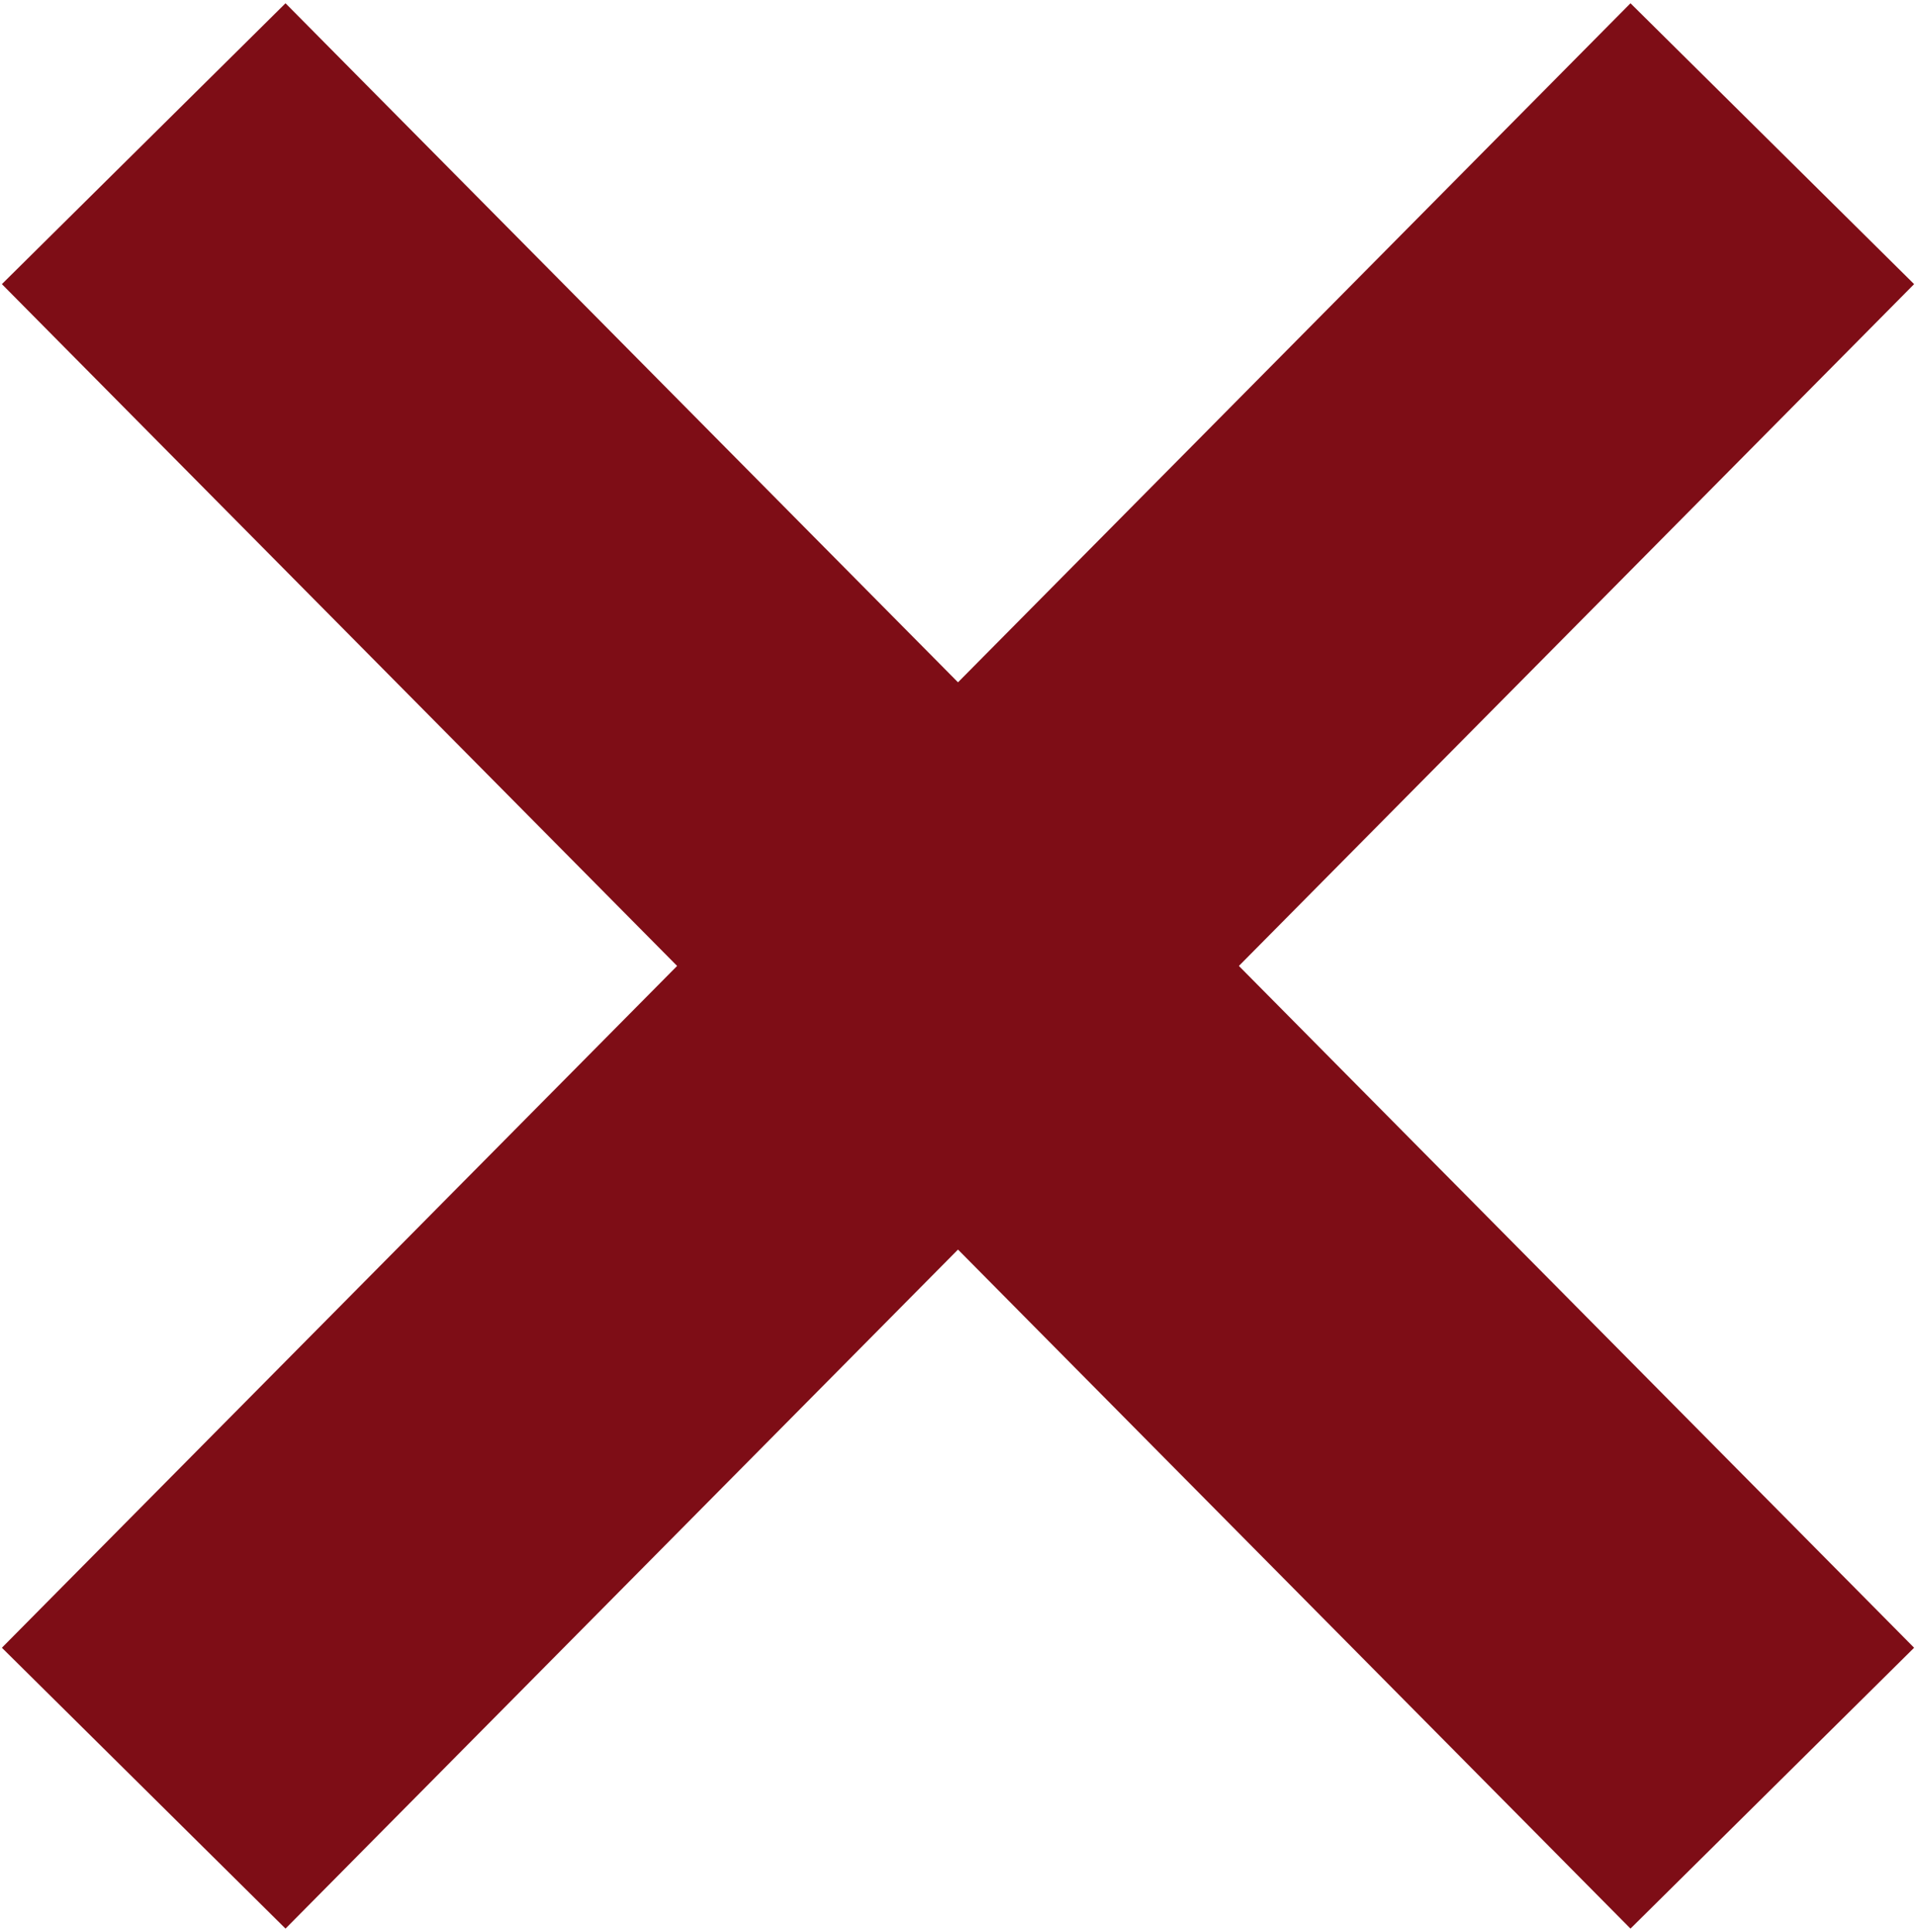
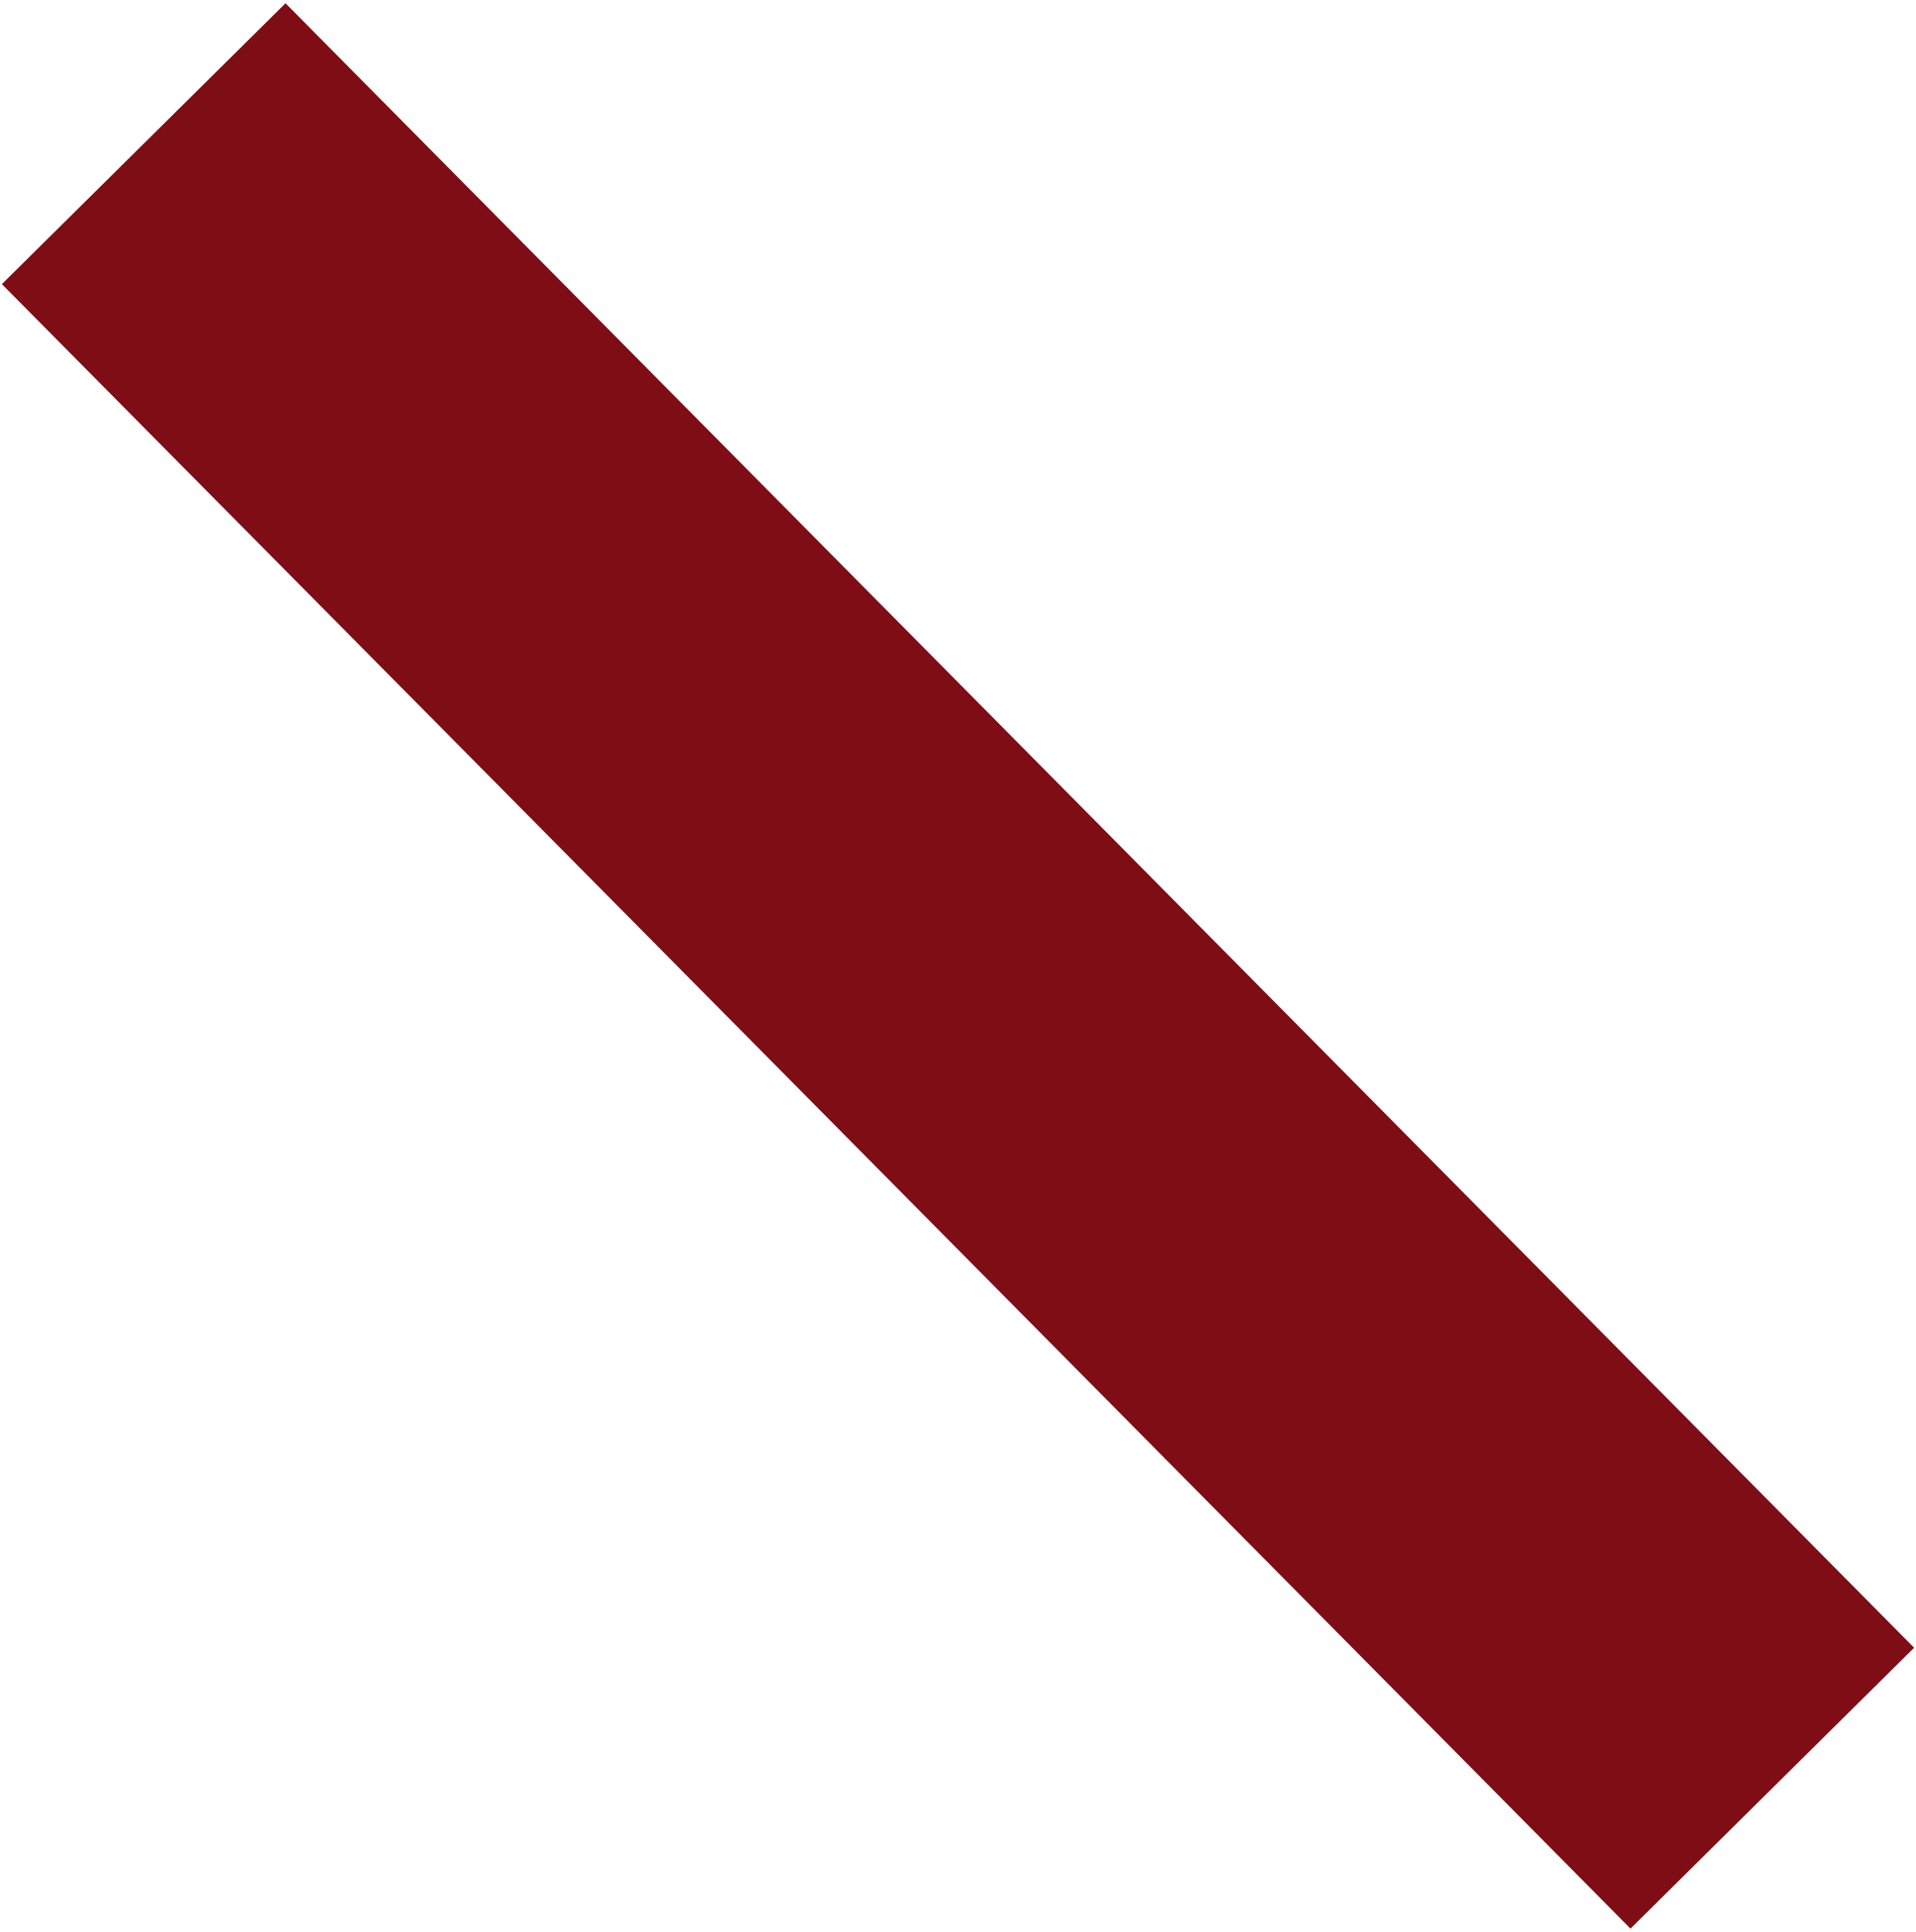
<svg xmlns="http://www.w3.org/2000/svg" version="1.1" id="Ebene_1" x="0px" y="0px" viewBox="0 0 12 12.1" style="enable-background:new 0 0 12 12.1;" xml:space="preserve">
  <style type="text/css">
	.st0{fill:none;stroke:#7E0D16;stroke-width:2.5;}
</style>
  <title>icon_close_small_grey</title>
-   <line class="st0" x1="11.1" y1="0.9" x2="0.9" y2="11.2" />
  <line class="st0" x1="0.9" y1="0.9" x2="11.1" y2="11.2" />
</svg>